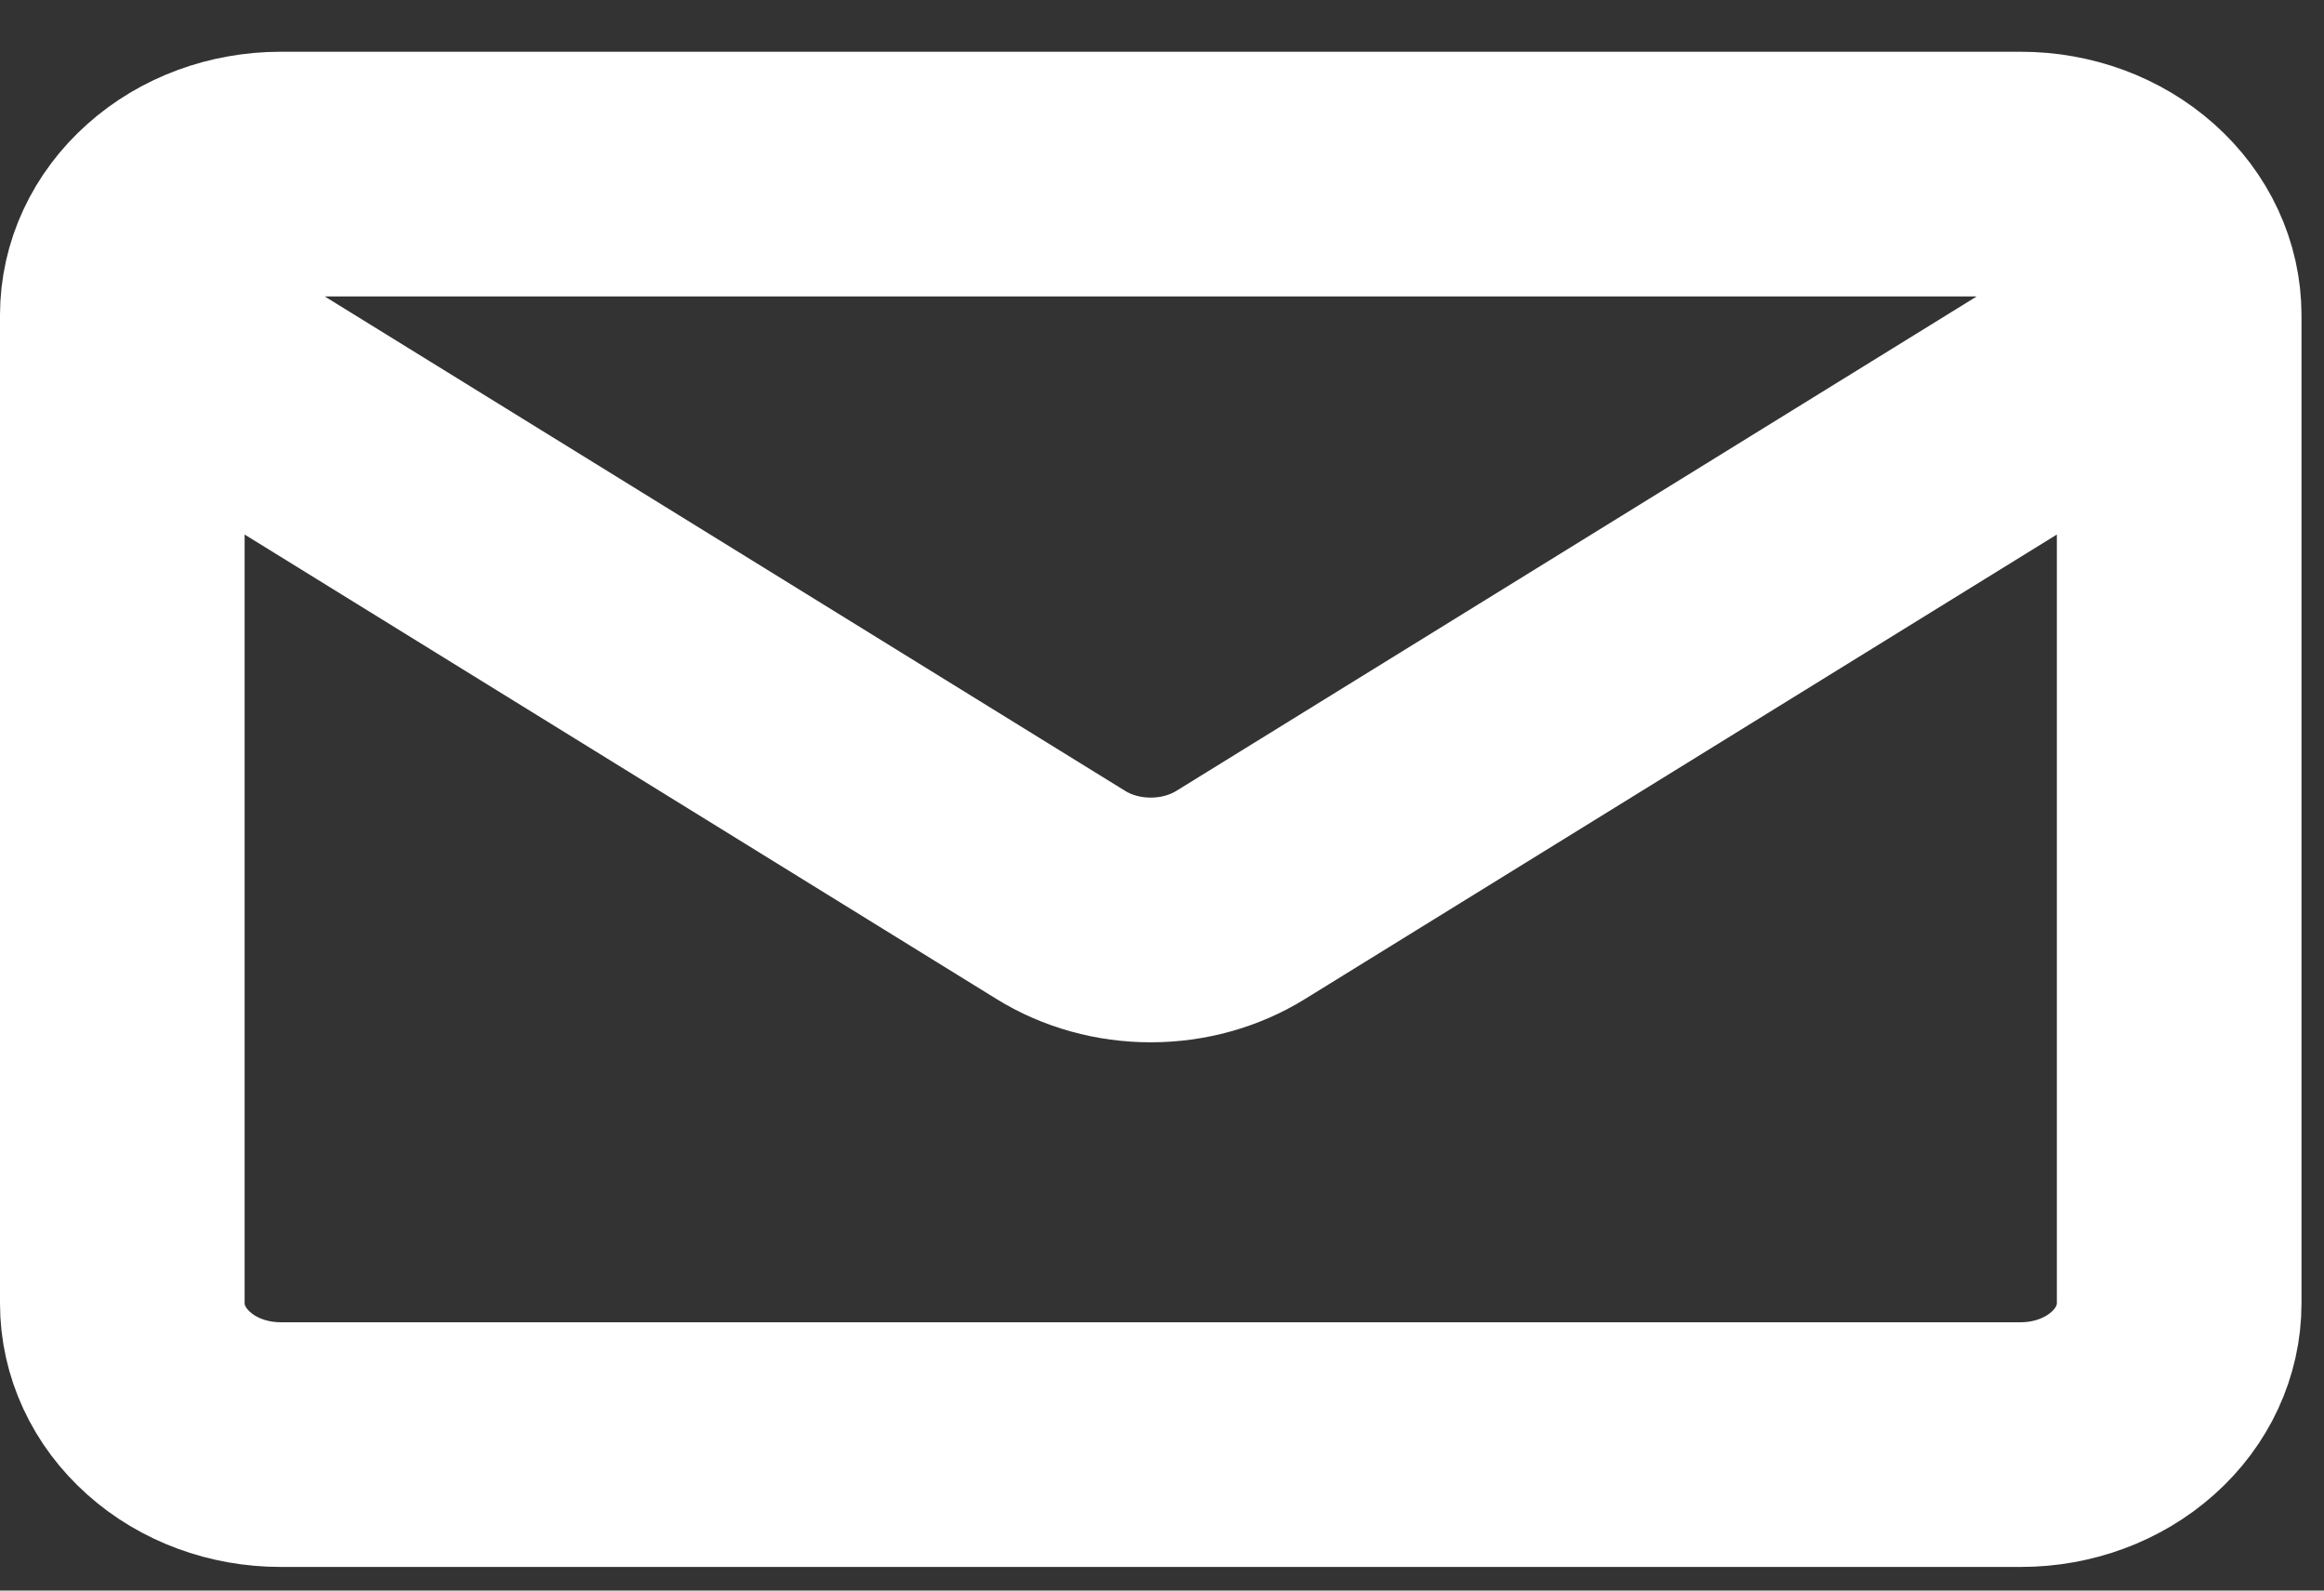
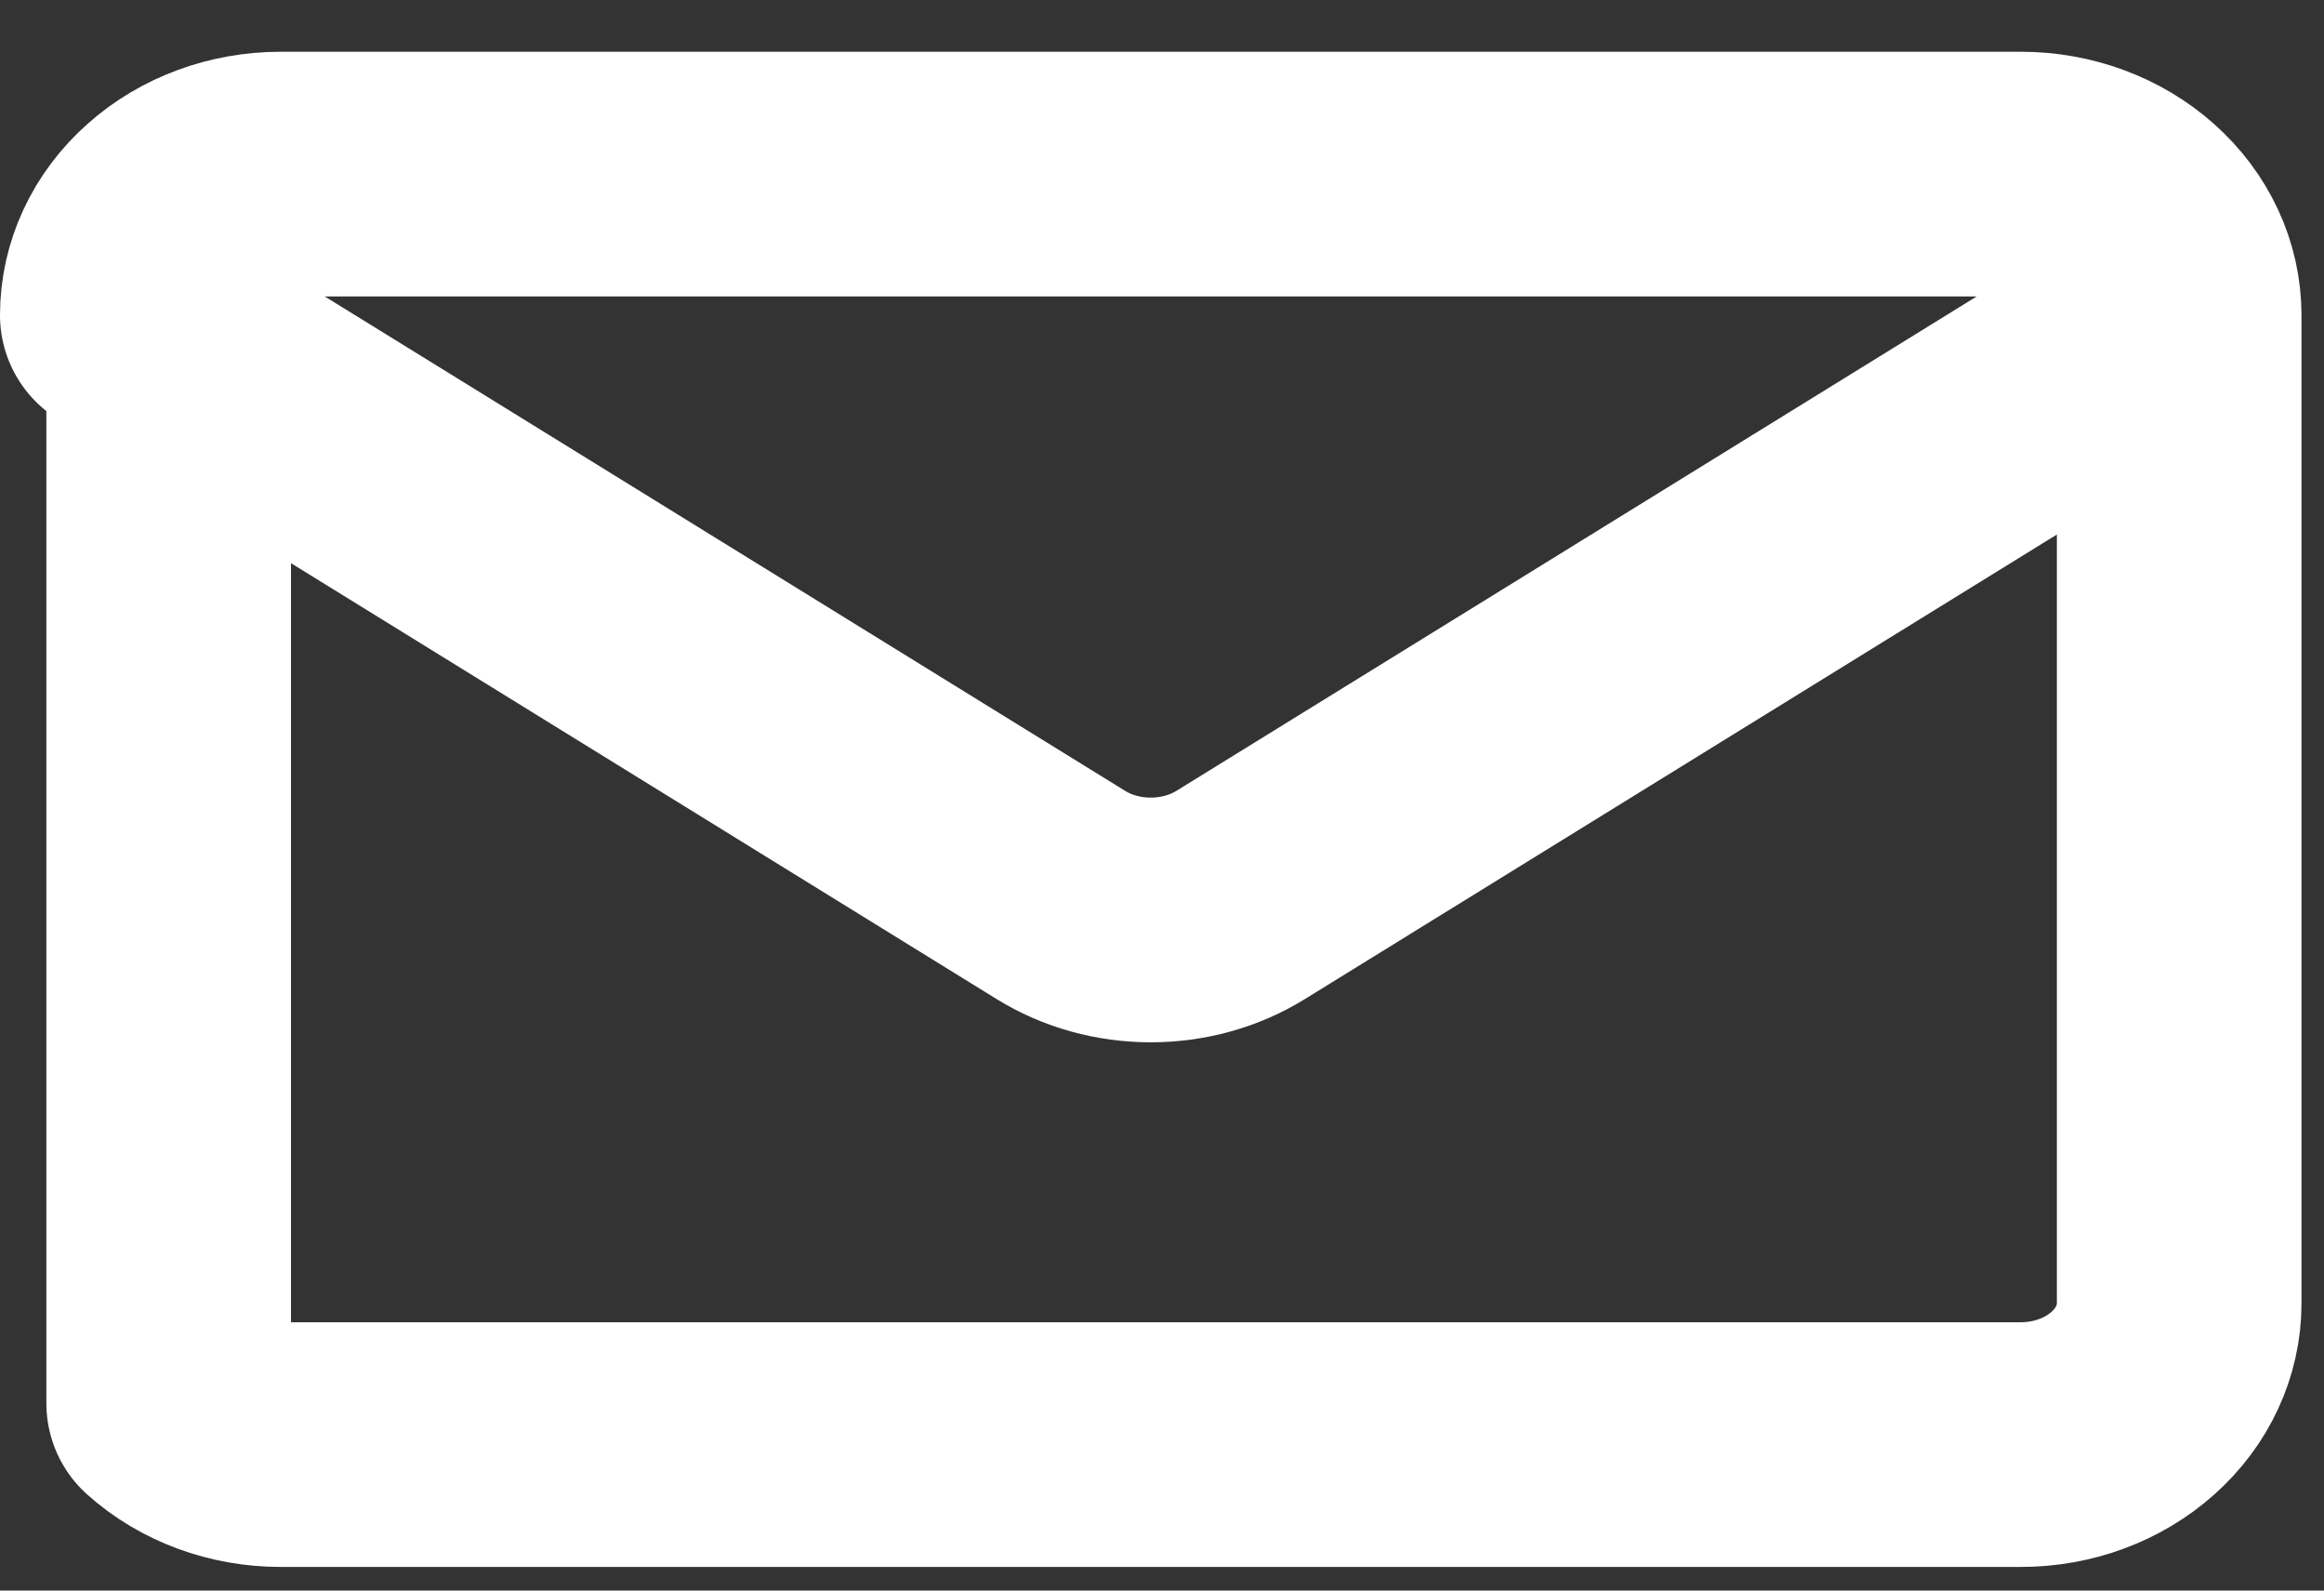
<svg xmlns="http://www.w3.org/2000/svg" width="19" height="13" viewBox="0 0 19 13" fill="none">
  <rect x="0" y="0" width="19" height="13" fill="#333333" stroke="none" />
-   <path d="M17.816 2.576V10.653C17.816 10.959 17.68 11.253 17.437 11.469C17.194 11.686 16.865 11.807 16.522 11.807H2.294C1.95 11.807 1.621 11.686 1.379 11.469C1.136 11.253 1 10.959 1 10.653V2.576M17.816 2.576C17.816 2.27 17.68 1.977 17.437 1.761C17.194 1.544 16.865 1.423 16.522 1.423H2.294C1.95 1.423 1.621 1.544 1.379 1.761C1.136 1.977 1 2.27 1 2.576M17.816 2.576L10.144 7.314C9.928 7.448 9.671 7.519 9.408 7.519C9.145 7.519 8.888 7.448 8.672 7.314L1 2.576" stroke="white" stroke-width="2" stroke-linecap="round" stroke-linejoin="round" />
+   <path d="M17.816 2.576V10.653C17.816 10.959 17.68 11.253 17.437 11.469C17.194 11.686 16.865 11.807 16.522 11.807H2.294C1.95 11.807 1.621 11.686 1.379 11.469V2.576M17.816 2.576C17.816 2.27 17.68 1.977 17.437 1.761C17.194 1.544 16.865 1.423 16.522 1.423H2.294C1.95 1.423 1.621 1.544 1.379 1.761C1.136 1.977 1 2.27 1 2.576M17.816 2.576L10.144 7.314C9.928 7.448 9.671 7.519 9.408 7.519C9.145 7.519 8.888 7.448 8.672 7.314L1 2.576" stroke="white" stroke-width="2" stroke-linecap="round" stroke-linejoin="round" />
</svg>